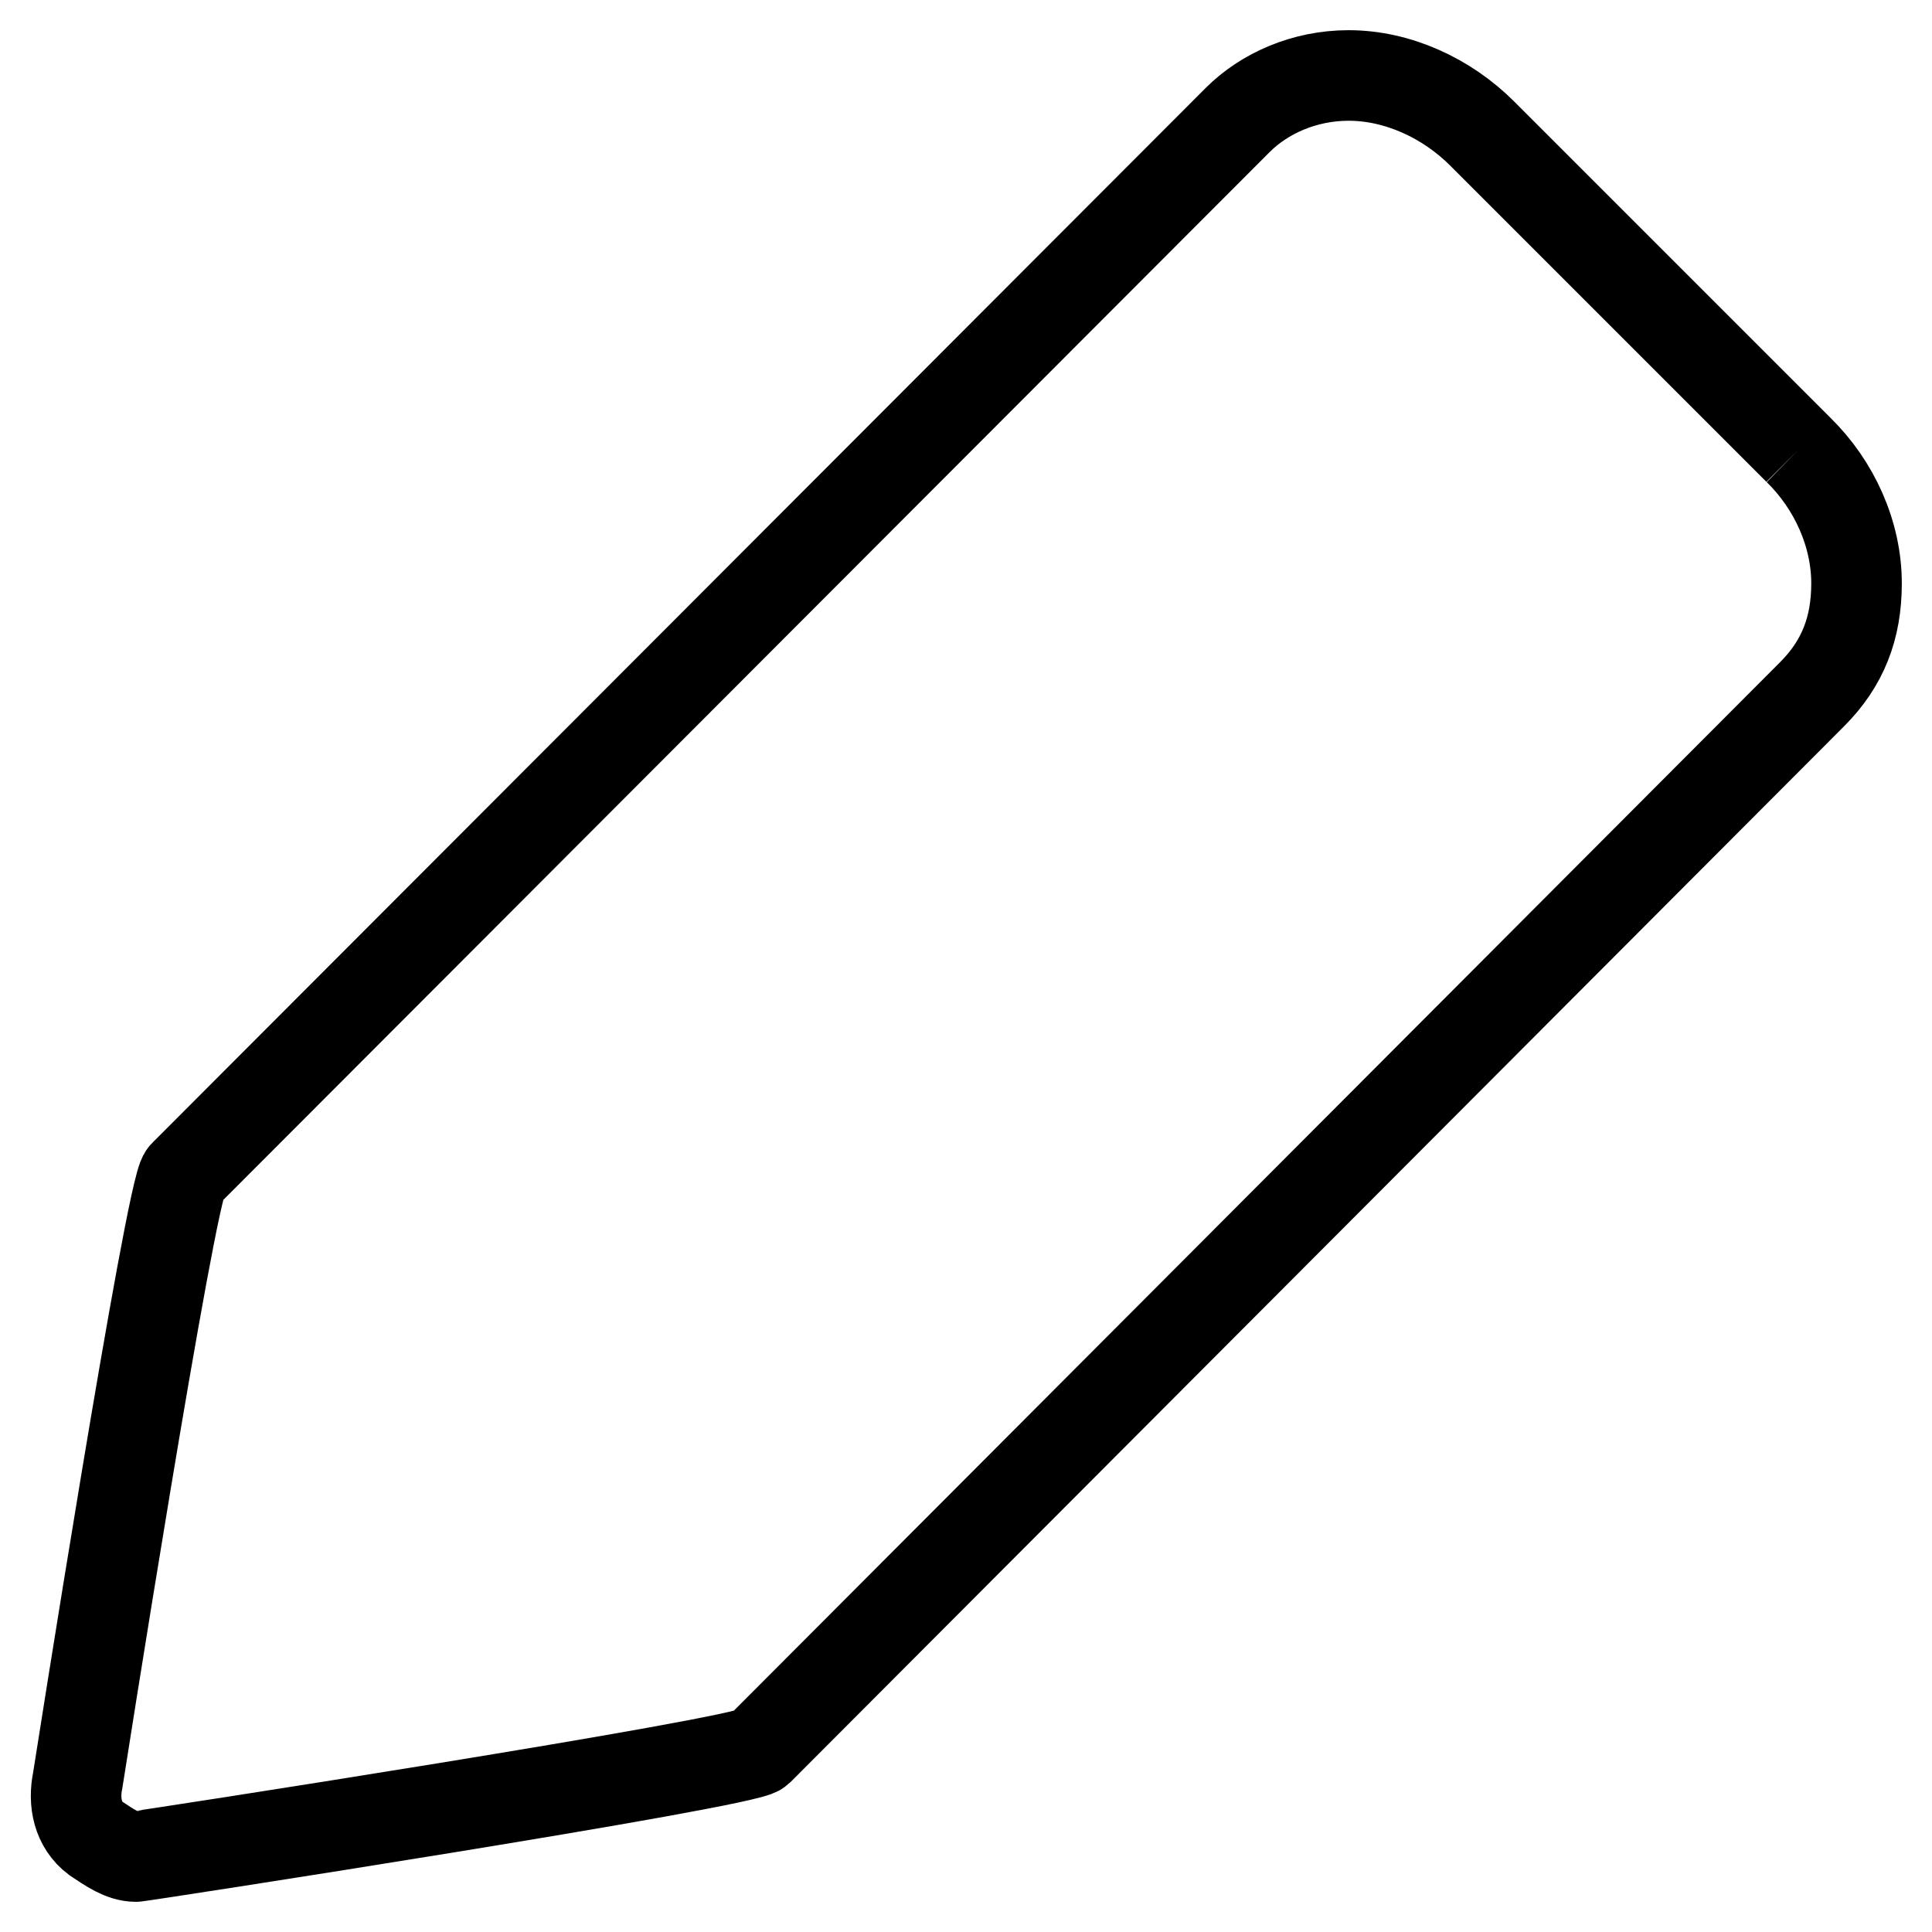
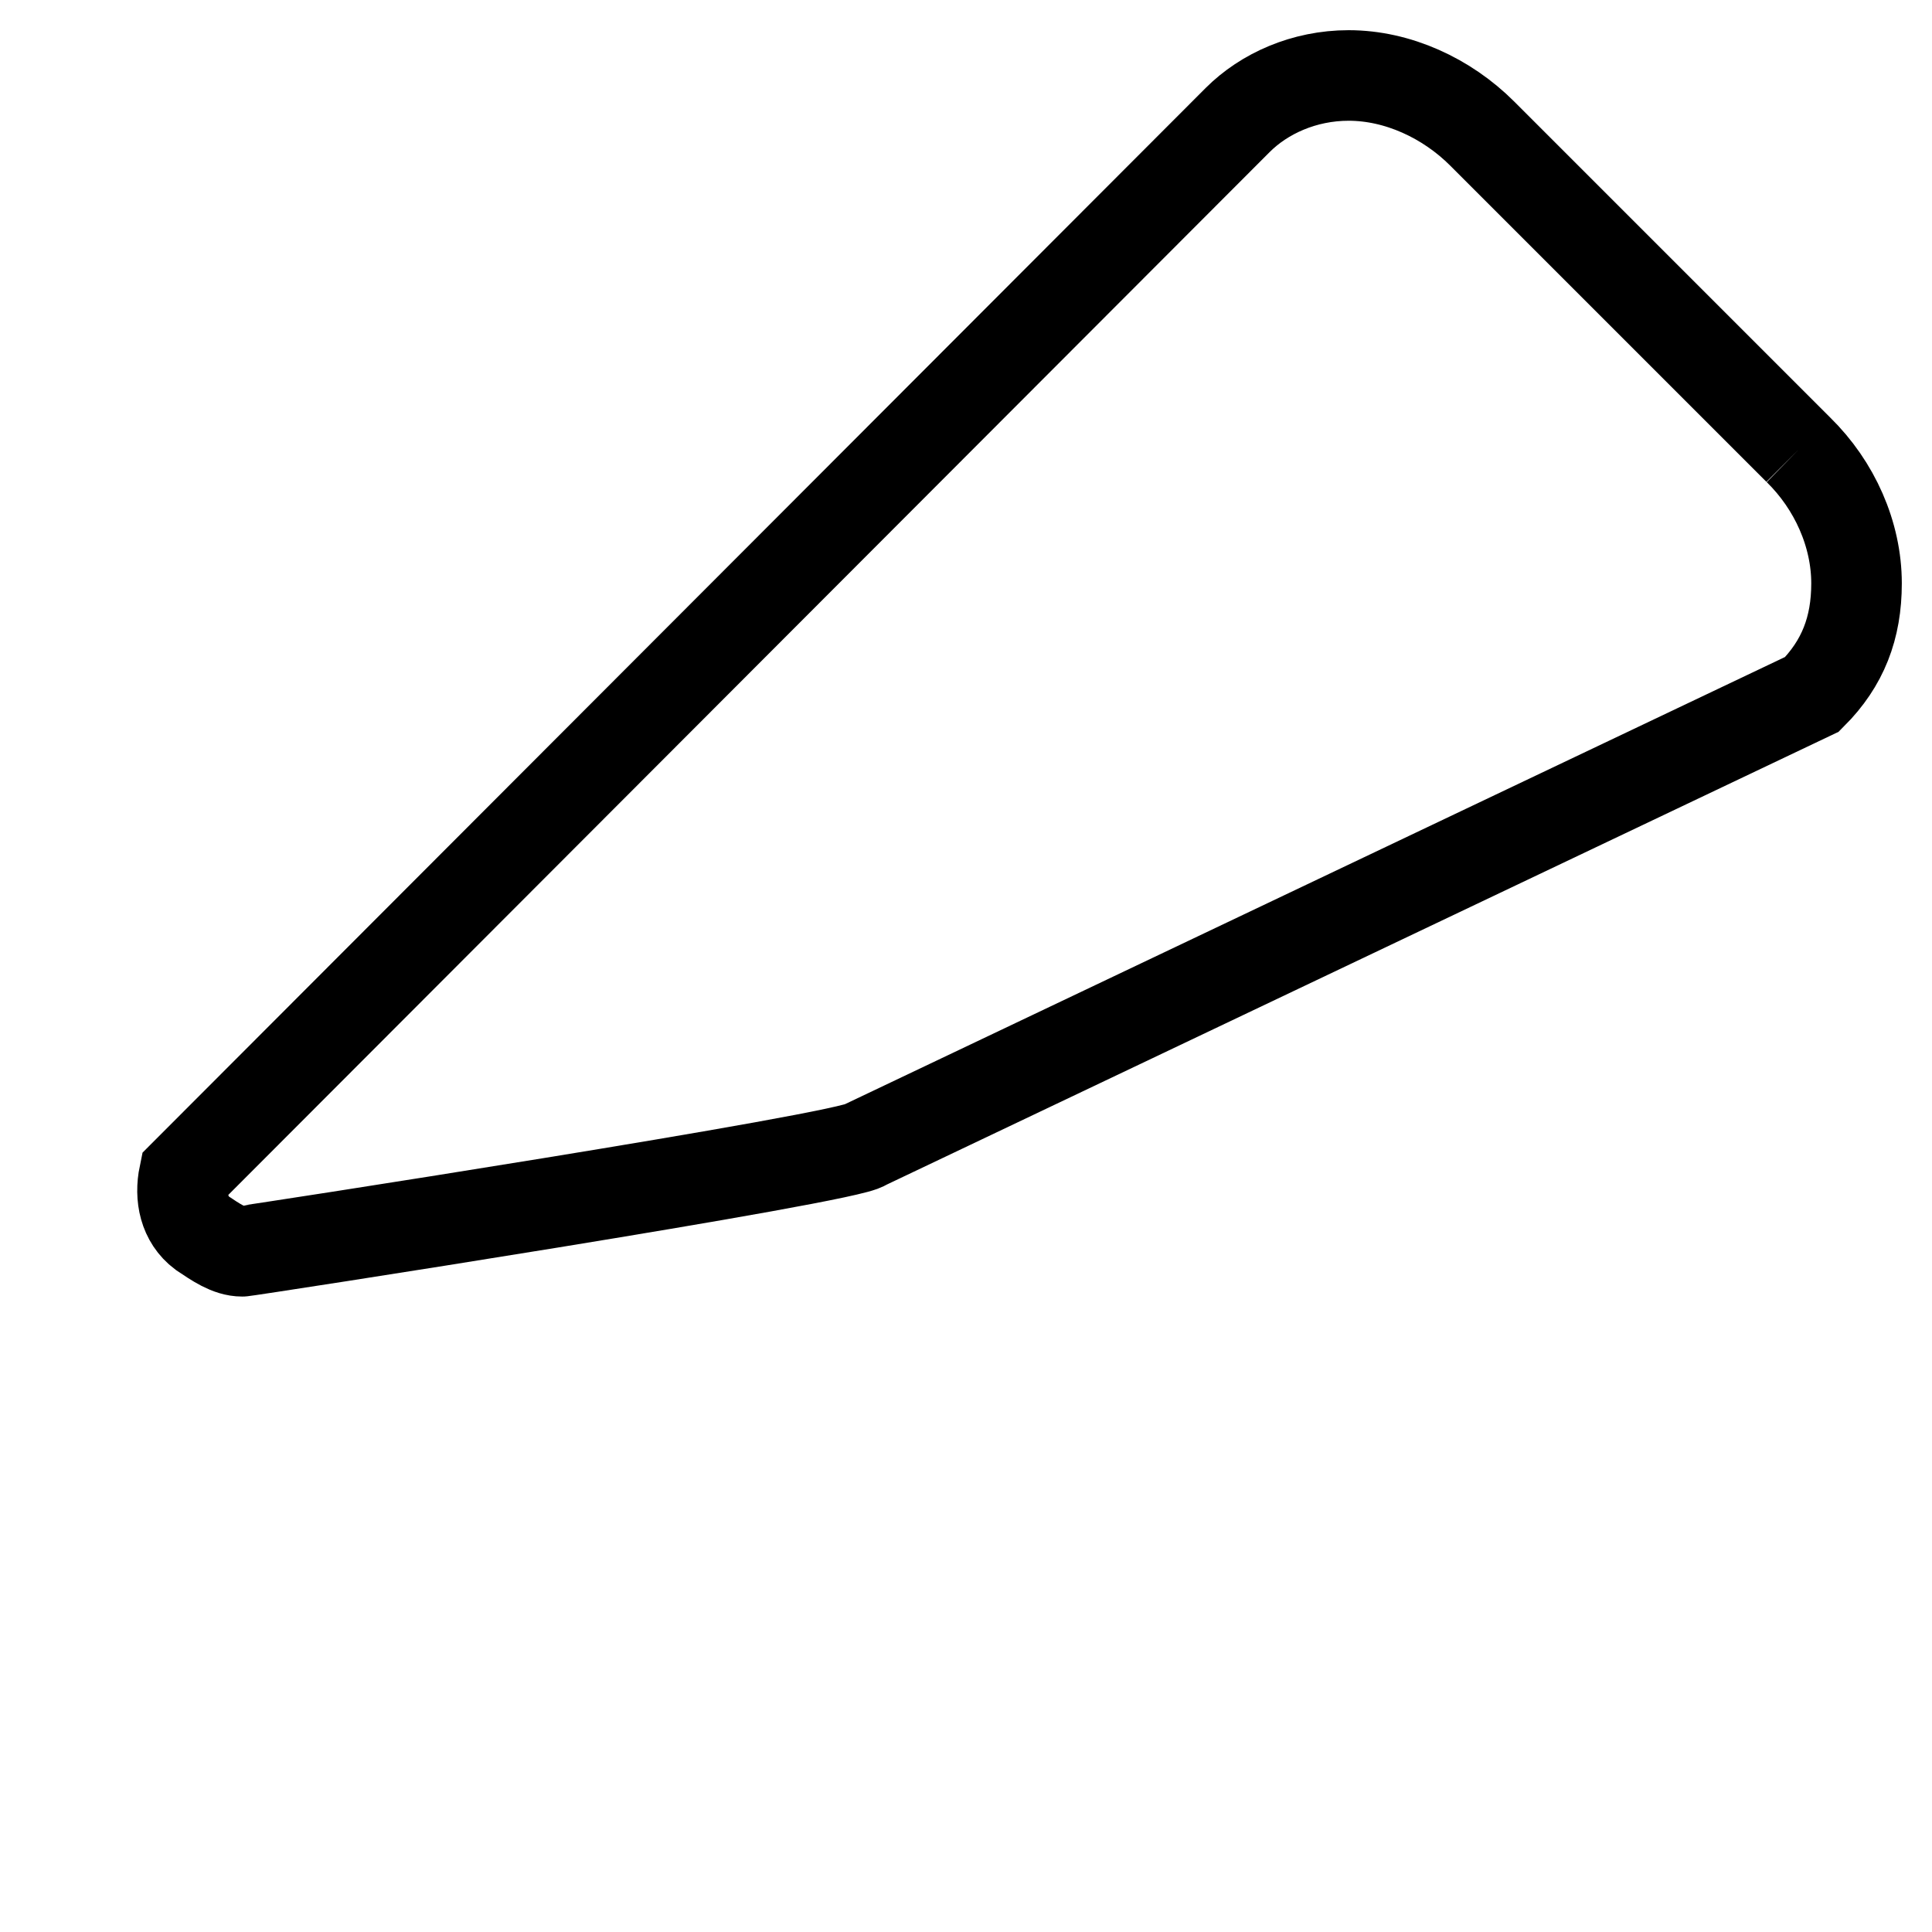
<svg xmlns="http://www.w3.org/2000/svg" version="1.1" x="0px" y="0px" viewBox="0 0 256 256" enable-background="new 0 0 256 256" xml:space="preserve">
  <g>
-     <path stroke-width="12" fill-opacity="0" stroke="#000000" d="M238.3,59.6l-41.9-41.9c-4.7-4.7-11.2-7.7-17.7-7.7c-5.9,0-11.2,2.4-14.7,5.9L24.4,155.7 c-1.8,1.8-14.1,80.2-14.1,80.2c-0.6,2.9,0,5.9,2.4,7.7c1.8,1.2,3.5,2.4,5.3,2.4c0.6,0,80.8-12.4,82.5-14.1L240.1,92 c4.1-4.1,5.9-8.8,5.9-14.7C246,70.8,243.1,64.3,238.3,59.6" />
+     <path stroke-width="12" fill-opacity="0" stroke="#000000" d="M238.3,59.6l-41.9-41.9c-4.7-4.7-11.2-7.7-17.7-7.7c-5.9,0-11.2,2.4-14.7,5.9L24.4,155.7 c-0.6,2.9,0,5.9,2.4,7.7c1.8,1.2,3.5,2.4,5.3,2.4c0.6,0,80.8-12.4,82.5-14.1L240.1,92 c4.1-4.1,5.9-8.8,5.9-14.7C246,70.8,243.1,64.3,238.3,59.6" />
  </g>
</svg>